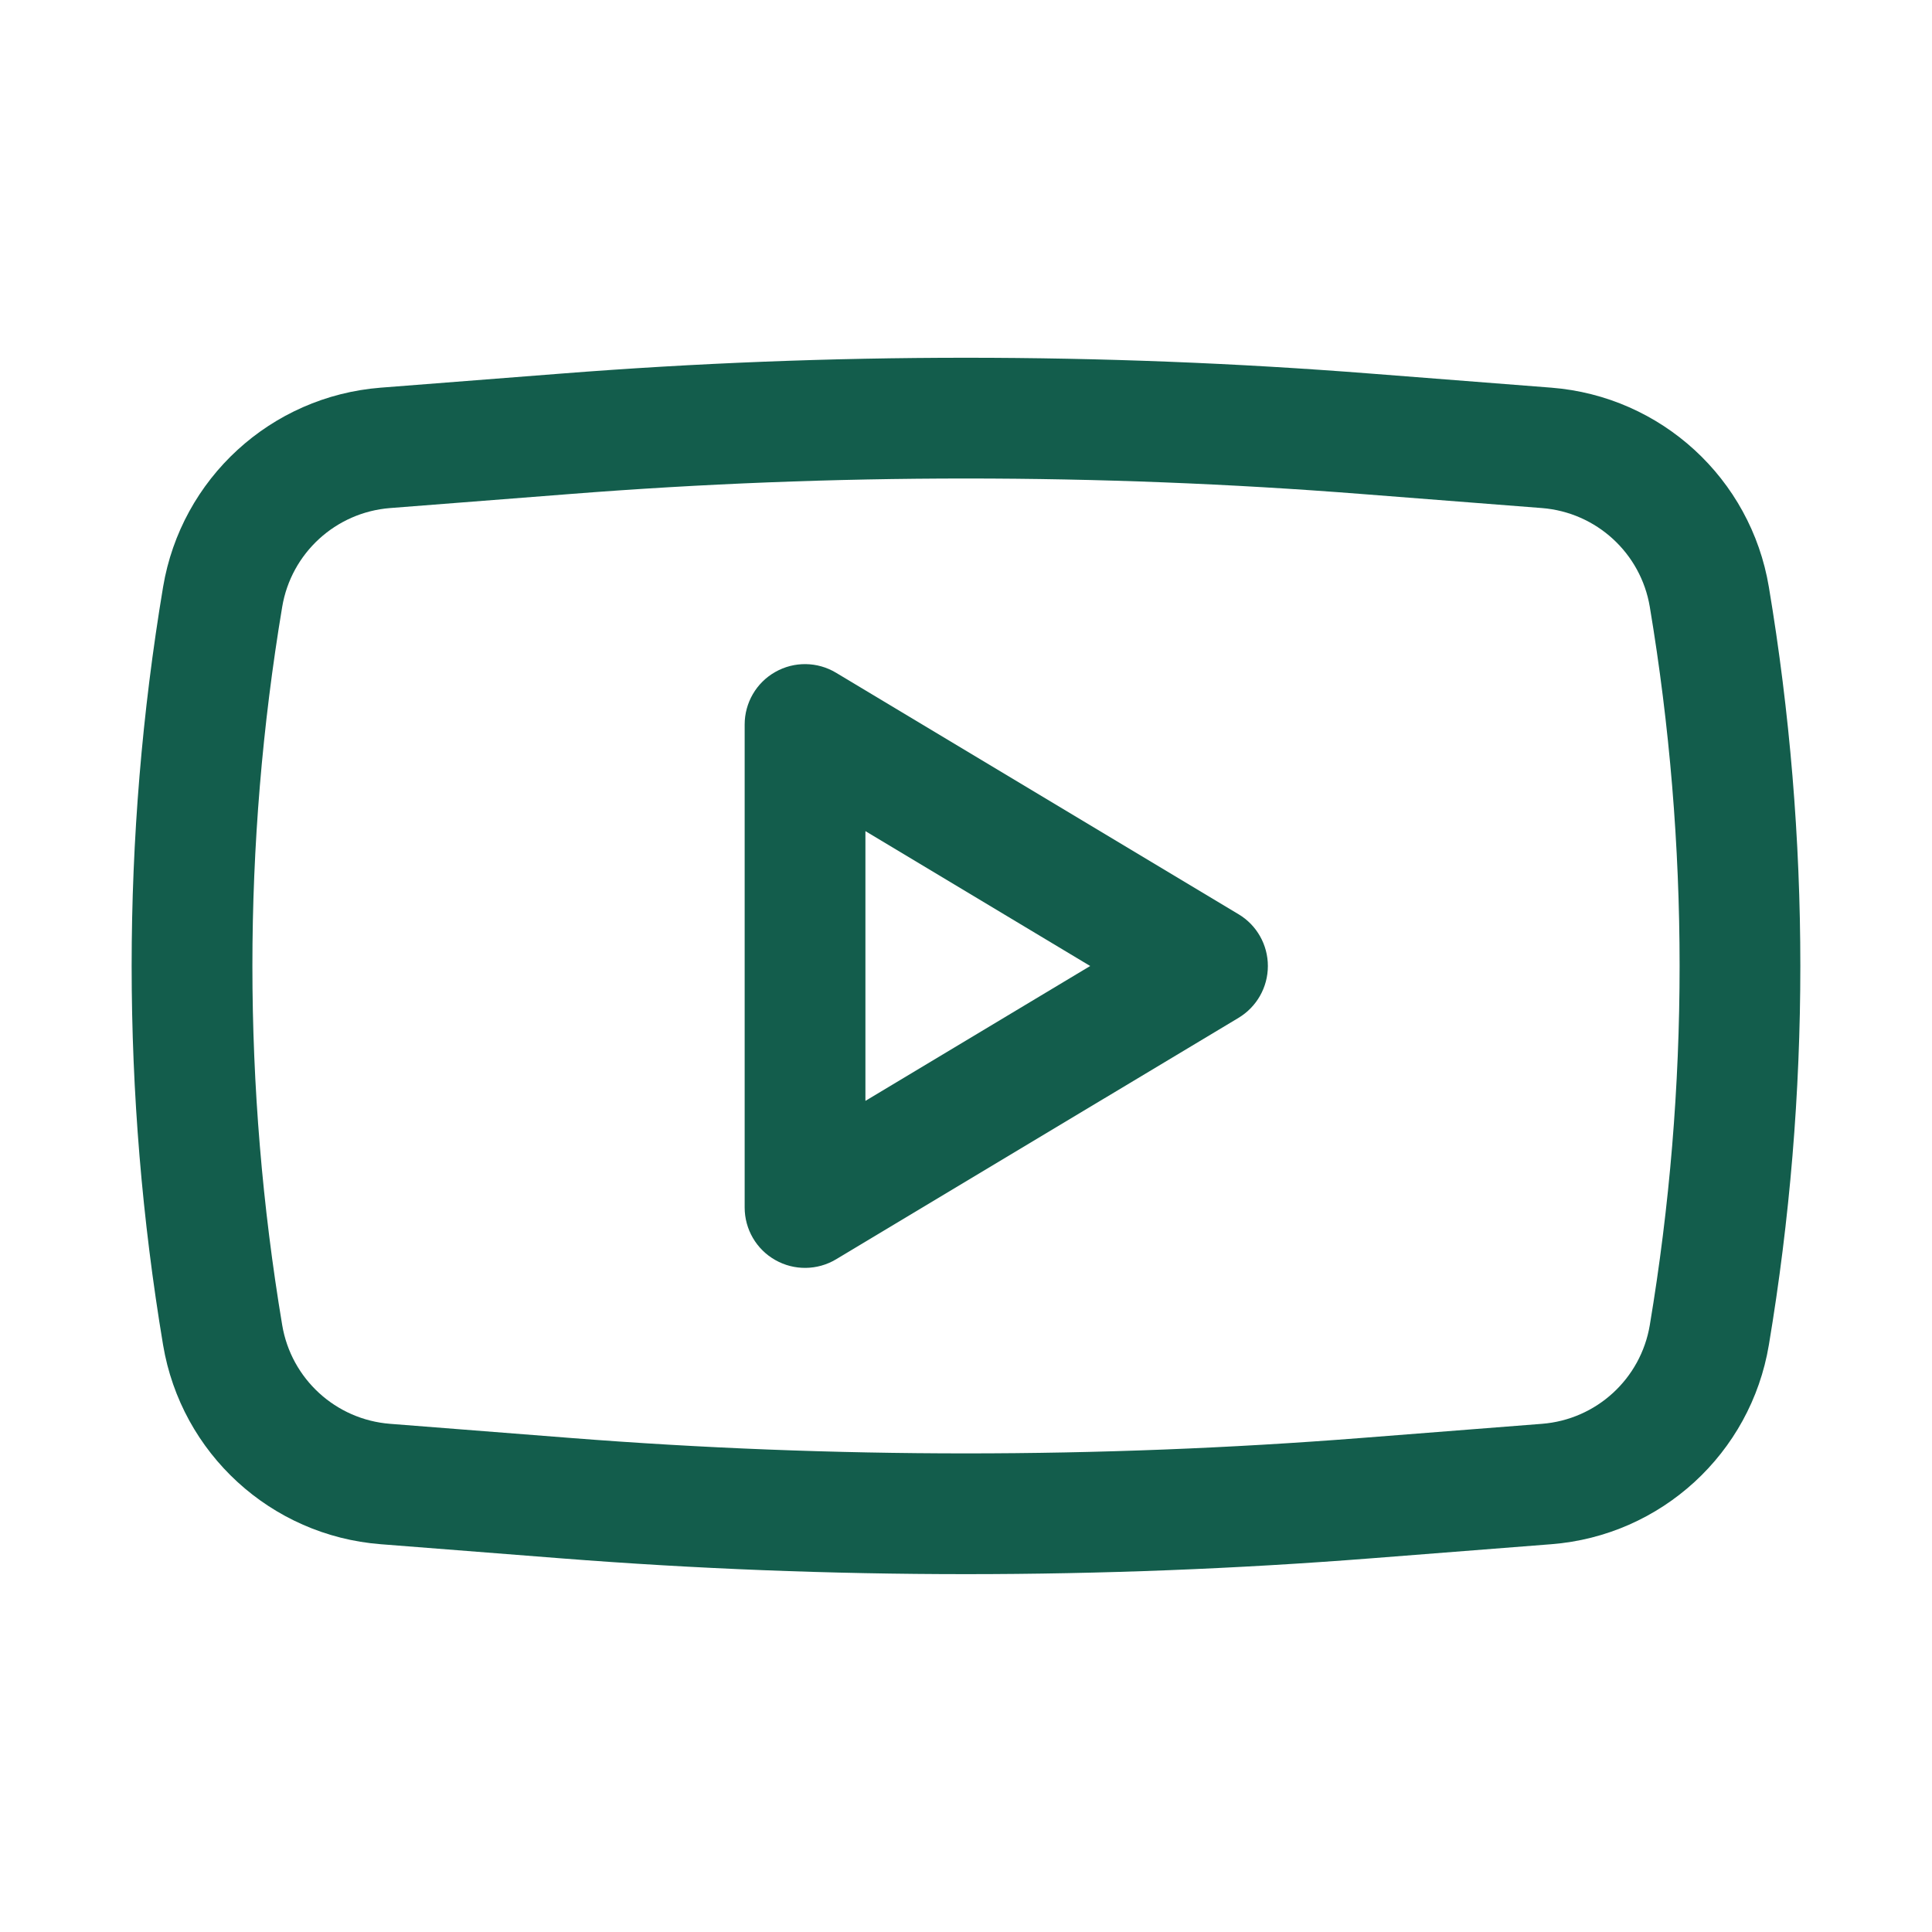
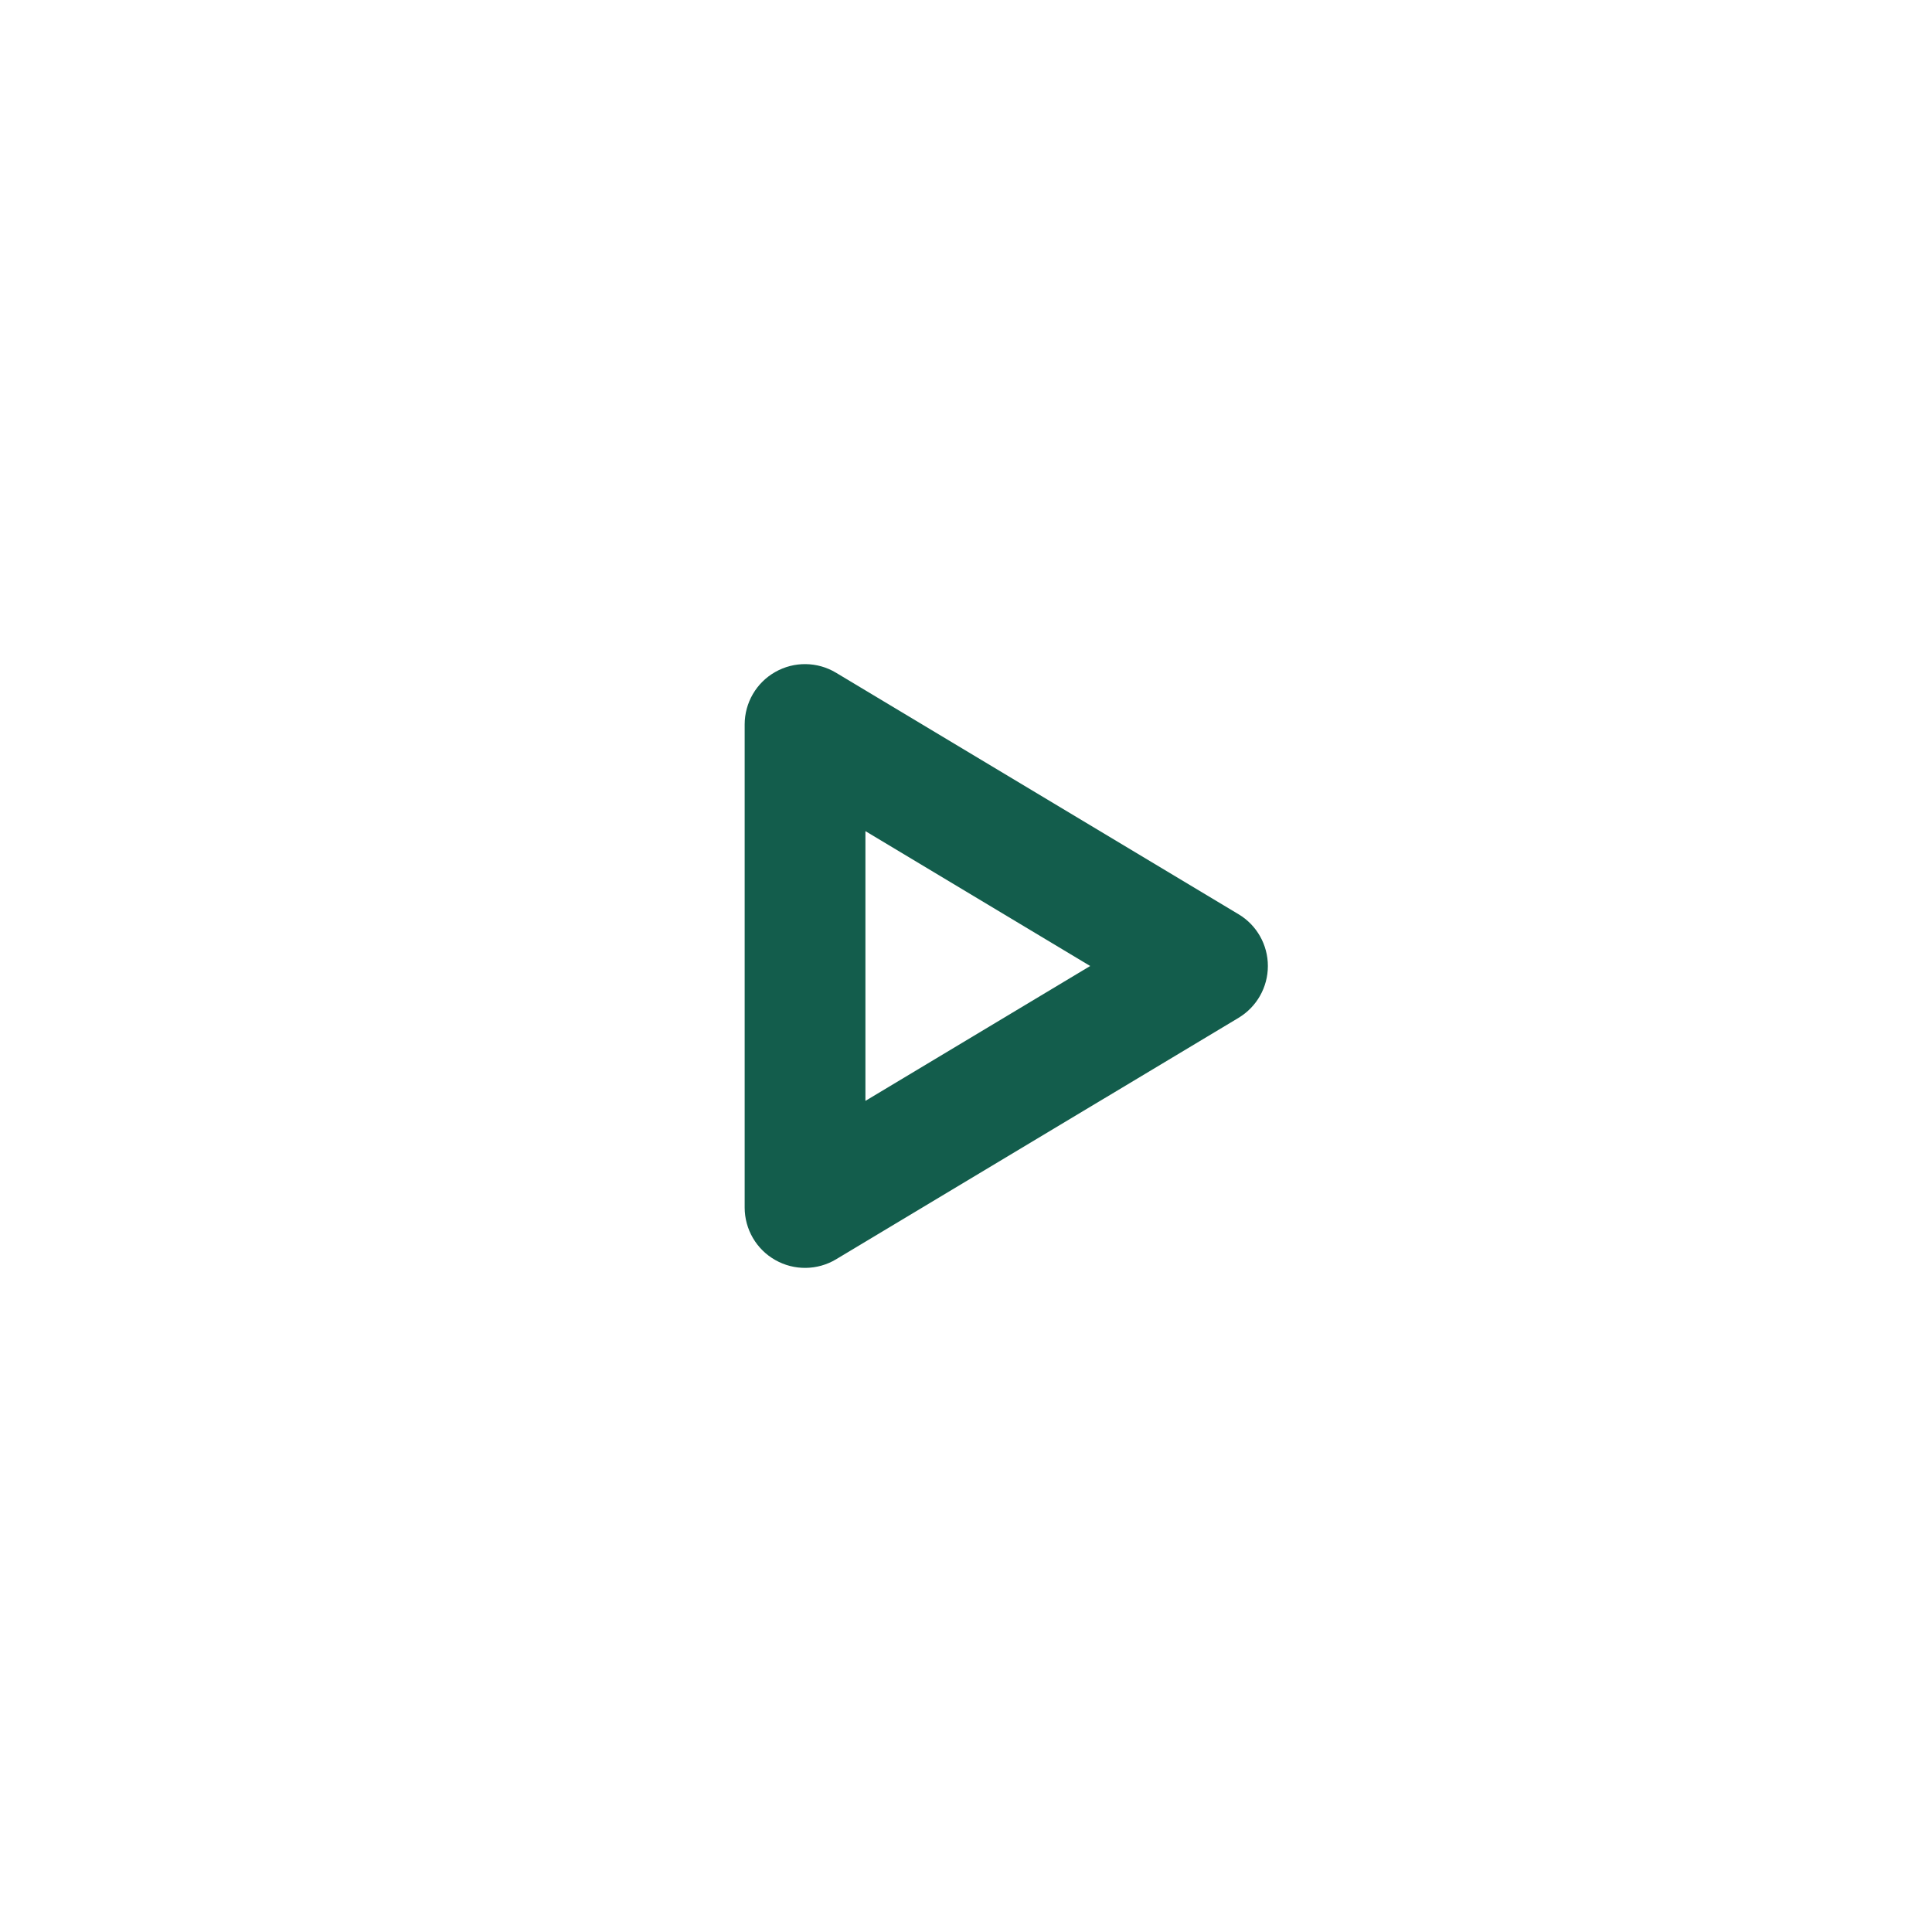
<svg xmlns="http://www.w3.org/2000/svg" width="32" height="32" viewBox="0 0 32 32" fill="none">
  <path fill-rule="evenodd" clip-rule="evenodd" d="M13.848 11.143C13.539 10.957 13.154 10.952 12.841 11.13C12.527 11.307 12.334 11.64 12.334 12V20C12.334 20.36 12.527 20.693 12.841 20.87C13.154 21.048 13.539 21.043 13.848 20.858L20.515 16.858C20.816 16.677 21 16.351 21 16C21 15.649 20.816 15.323 20.515 15.143L13.848 11.143ZM18.057 16L14.334 18.234V13.766L18.057 16Z" fill="#135D4C" />
-   <path fill-rule="evenodd" clip-rule="evenodd" d="M22.707 6.188C18.242 5.838 13.757 5.838 9.292 6.188L6.305 6.421C4.488 6.564 3.002 7.925 2.701 9.723C2.007 13.878 2.007 18.12 2.701 22.276C3.002 24.073 4.488 25.435 6.305 25.577L9.292 25.811C13.757 26.16 18.242 26.16 22.707 25.811L25.695 25.577C27.512 25.435 28.998 24.073 29.298 22.276C29.993 18.12 29.993 13.878 29.298 9.723C28.998 7.925 27.512 6.564 25.695 6.421L22.707 6.188ZM9.448 8.182C13.809 7.84 18.19 7.84 22.551 8.182L25.539 8.415C26.44 8.486 27.177 9.161 27.326 10.052C27.984 13.99 27.984 18.009 27.326 21.947C27.177 22.838 26.44 23.513 25.539 23.583L22.551 23.817C18.19 24.158 13.809 24.158 9.448 23.817L6.461 23.583C5.56 23.513 4.823 22.838 4.674 21.947C4.016 18.009 4.016 13.99 4.674 10.052C4.823 9.161 5.56 8.486 6.461 8.415L9.448 8.182Z" fill="#135D4C" />
</svg>